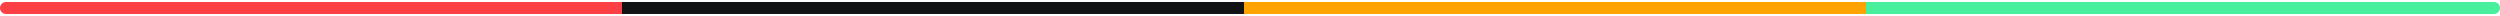
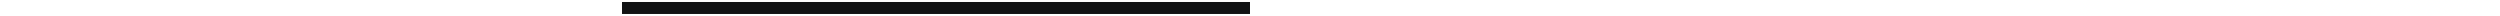
<svg xmlns="http://www.w3.org/2000/svg" width="626" height="4" viewBox="0 0 626 4" fill="none">
-   <path d="M1.5 0.5C0.672 0.5 0 1.172 0 2C0 2.828 0.672 3.5 1.5 3.5V0.5ZM1.5 3.5H157.25V0.5H1.5V3.5Z" fill="#FB4146" />
  <path d="M157.25 0.5H155.75V3.5H157.25V0.5ZM157.25 3.5H313V0.5H157.25V3.5Z" fill="#121314" />
-   <path d="M313 0.5H311.5V3.5H313V0.5ZM313 3.5H468.75V0.5H313V3.5Z" fill="#FFA300" />
-   <path d="M468.75 0.5H467.25V3.5H468.75V0.5ZM624.5 3.5C625.328 3.5 626 2.828 626 2C626 1.172 625.328 0.5 624.5 0.5V3.5ZM468.75 3.5H624.5V0.5H468.75V3.5Z" fill="#48EF9C" />
</svg>